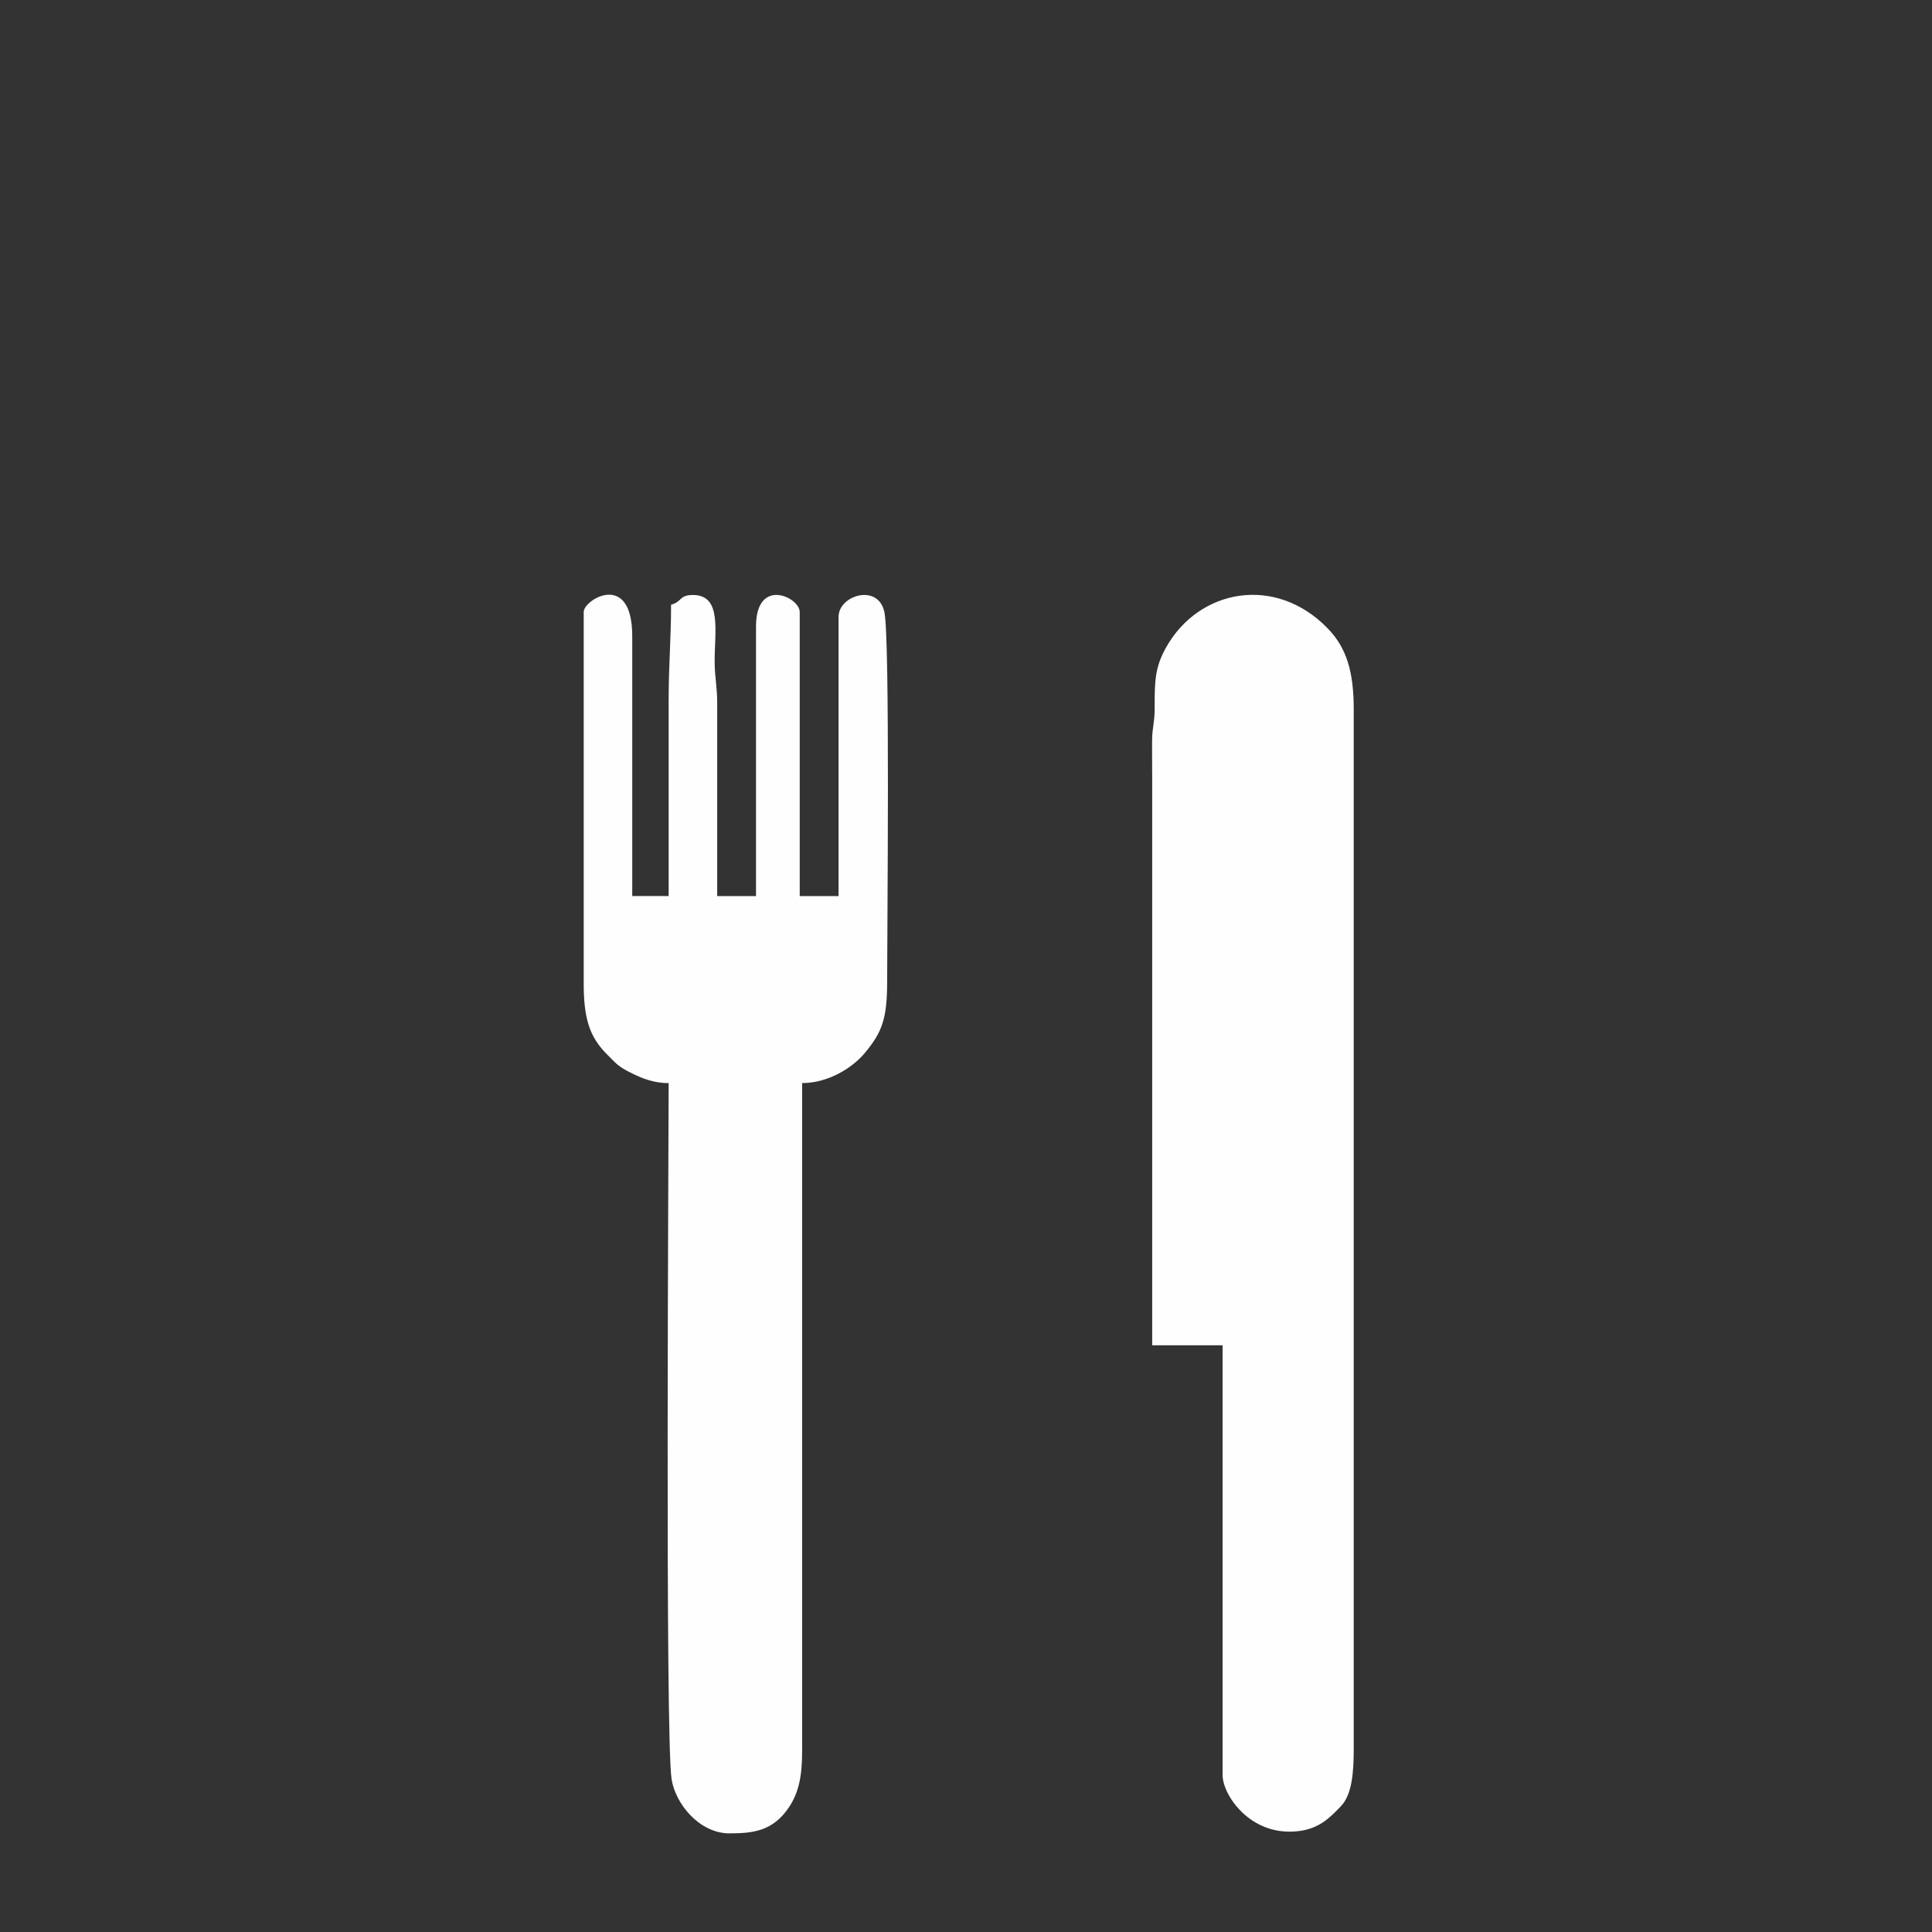
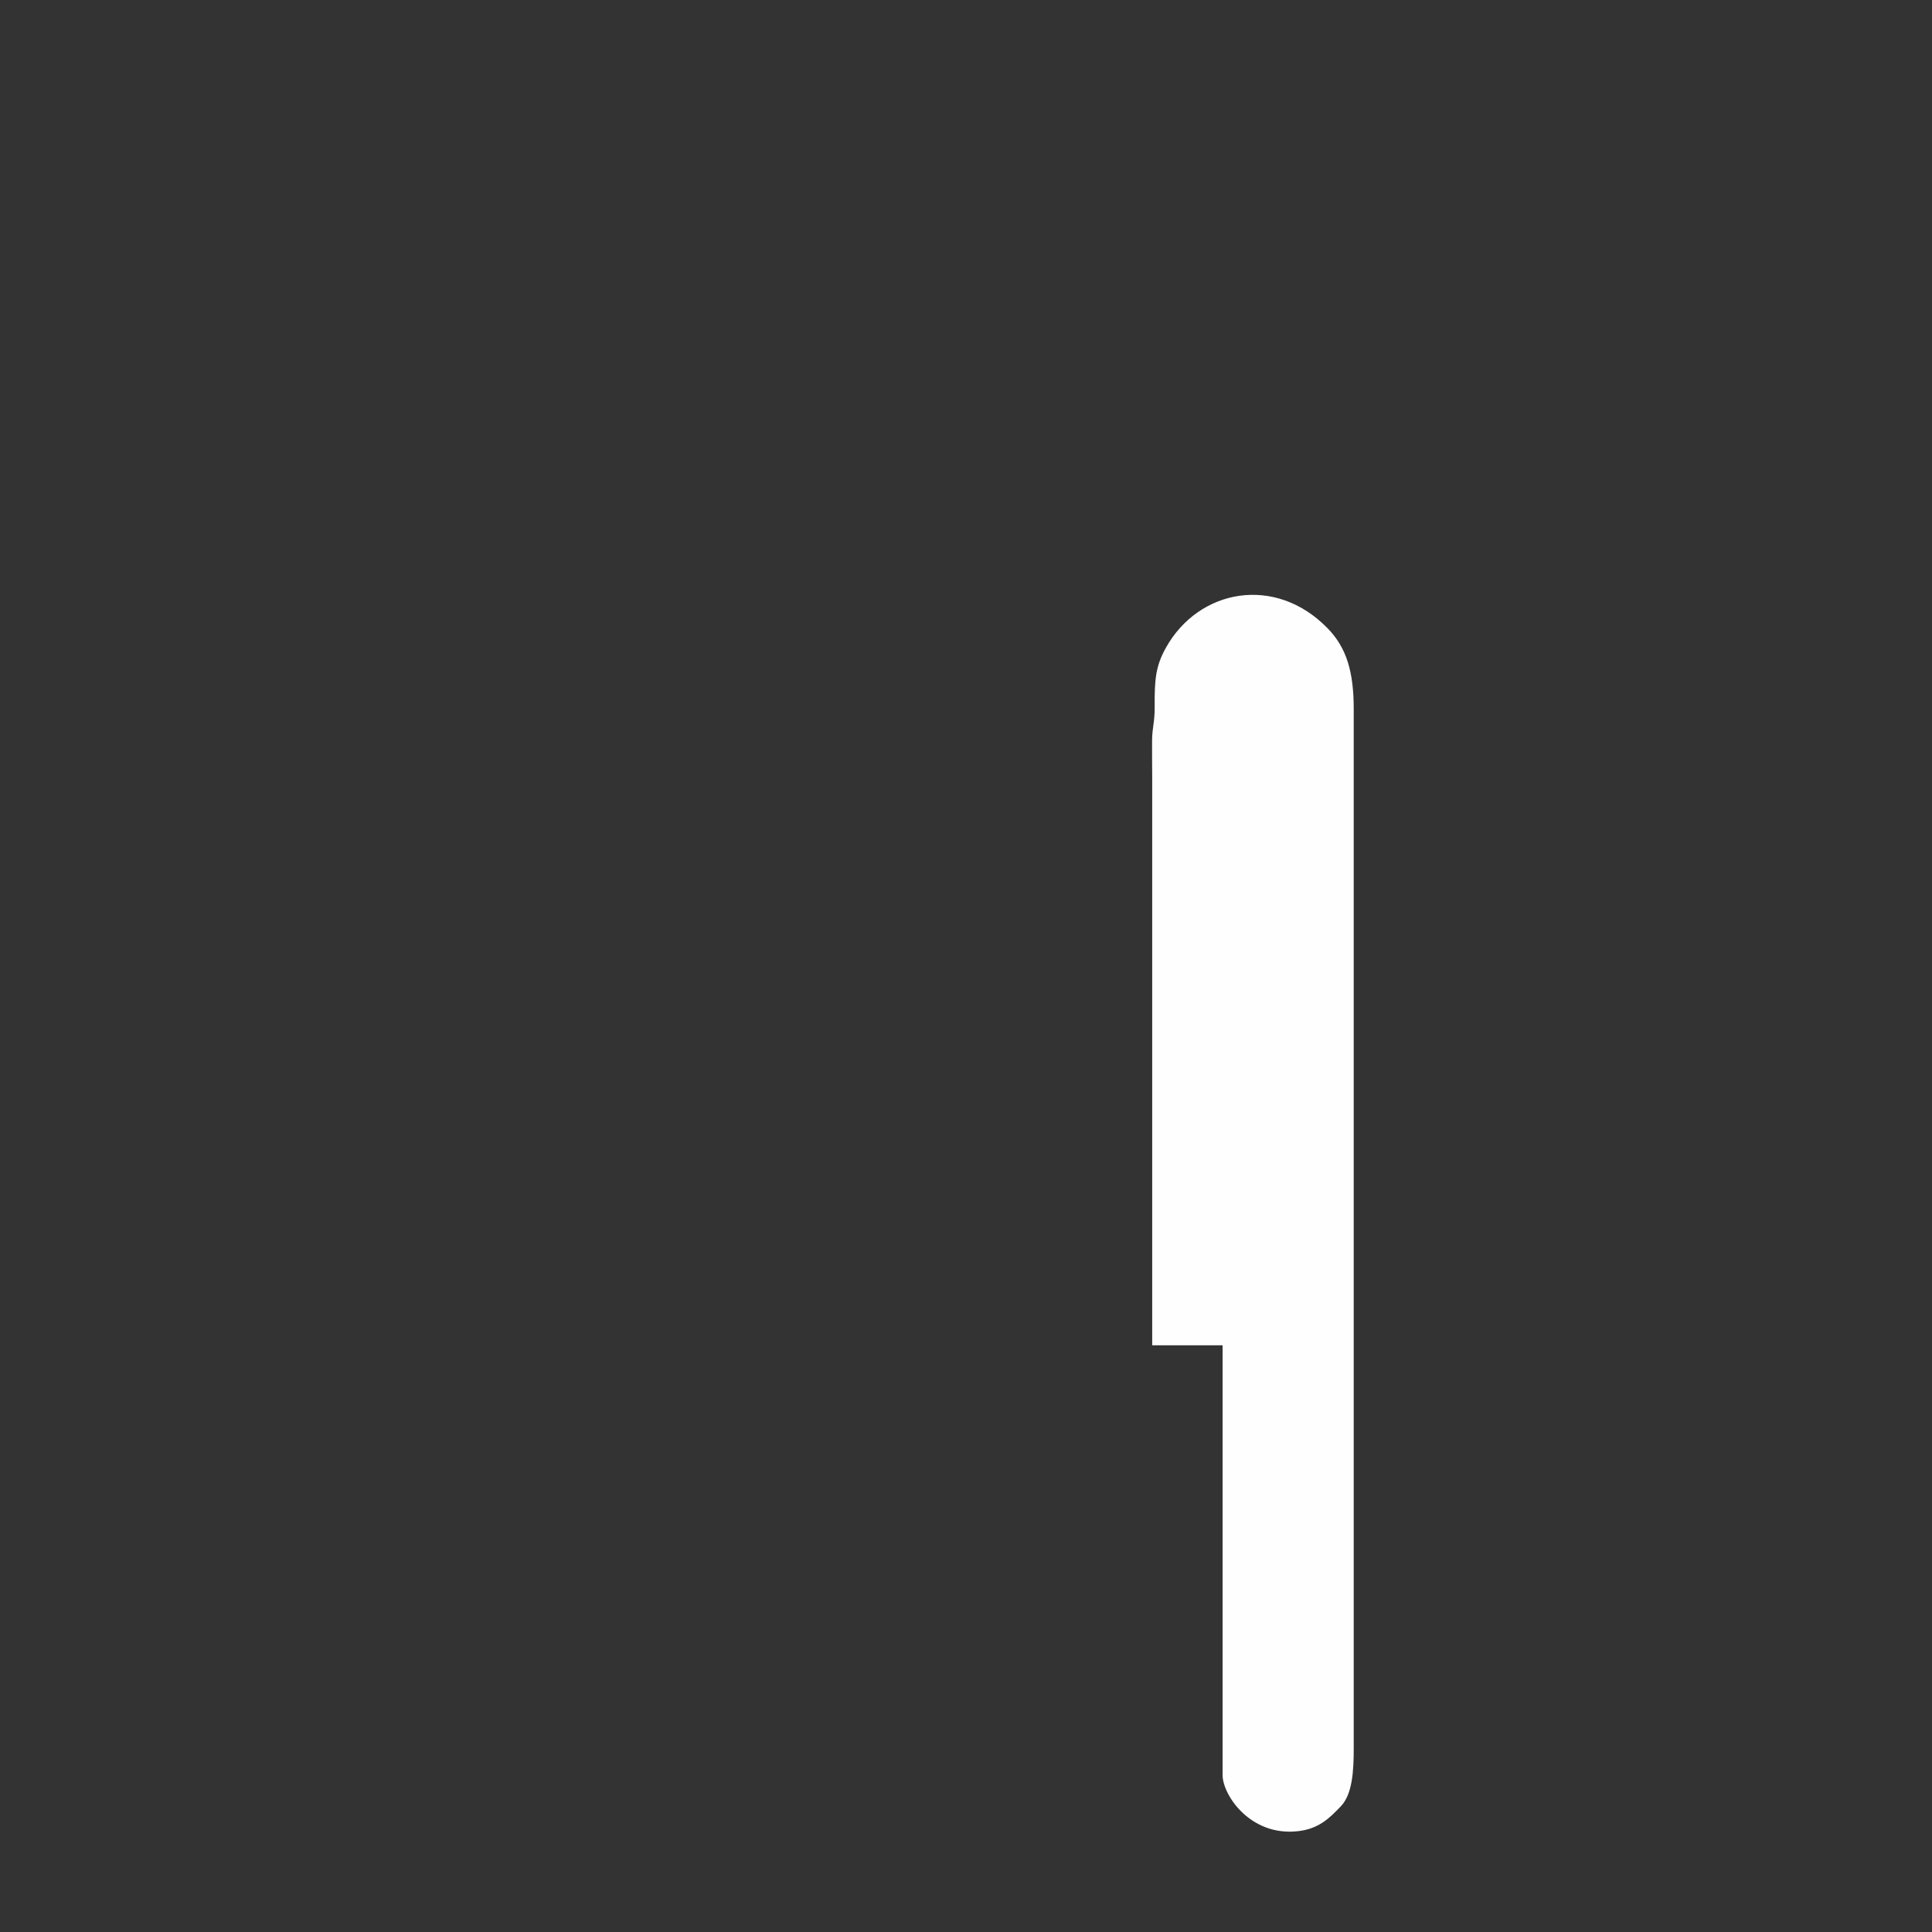
<svg xmlns="http://www.w3.org/2000/svg" xml:space="preserve" width="320mm" height="320mm" style="shape-rendering:geometricPrecision; text-rendering:geometricPrecision; image-rendering:optimizeQuality; fill-rule:evenodd; clip-rule:evenodd" viewBox="0 0 32000 32000">
  <rect x="0" y="0" width="32000" height="32000" fill="#333333" stroke="none" />
  <defs>
    <style type="text/css">
   
    .fil0 {fill:#FEFEFE}
   
  </style>
  </defs>
  <g id="Vrstva_x0020_1">
    <g id="rest">
      <path class="fil0" d="M19084 12872l0 9410 1166 0 0 7118c0,330 459,1020 1249,930 346,-39 523,-216 713,-416 188,-199 210,-582 210,-957l0 -17211c0,-618 -118,-1016 -431,-1338 -866,-892 -2135,-655 -2679,319 -171,307 -190,522 -187,980 2,258 -40,328 -43,560 -2,200 2,404 2,605z" />
-       <path class="fil0" d="M9668 10138l0 6153c0,550 87,870 371,1157 177,178 197,217 432,332 163,80 359,160 604,160 0,948 -61,10859 49,11532 68,417 468,894 956,894 392,0 718,-36 983,-425 172,-253 223,-538 223,-943l0 -11059c432,0 829,-250 1034,-494 294,-350 374,-576 374,-1195 0,-851 49,-5648 -45,-6108 -99,-485 -760,-285 -760,76l0 4624 -643 0 0 -4705c0,-246 -724,-587 -724,241l0 4464 -643 0 0 -3177c1,-292 -39,-437 -42,-682 -6,-512 132,-1128 -360,-1128 -231,0 -175,111 -362,161 0,570 -40,995 -40,1568l0 3257 -603 0 0 -4303c0,-1091 -804,-608 -804,-402z" />
    </g>
  </g>
</svg>